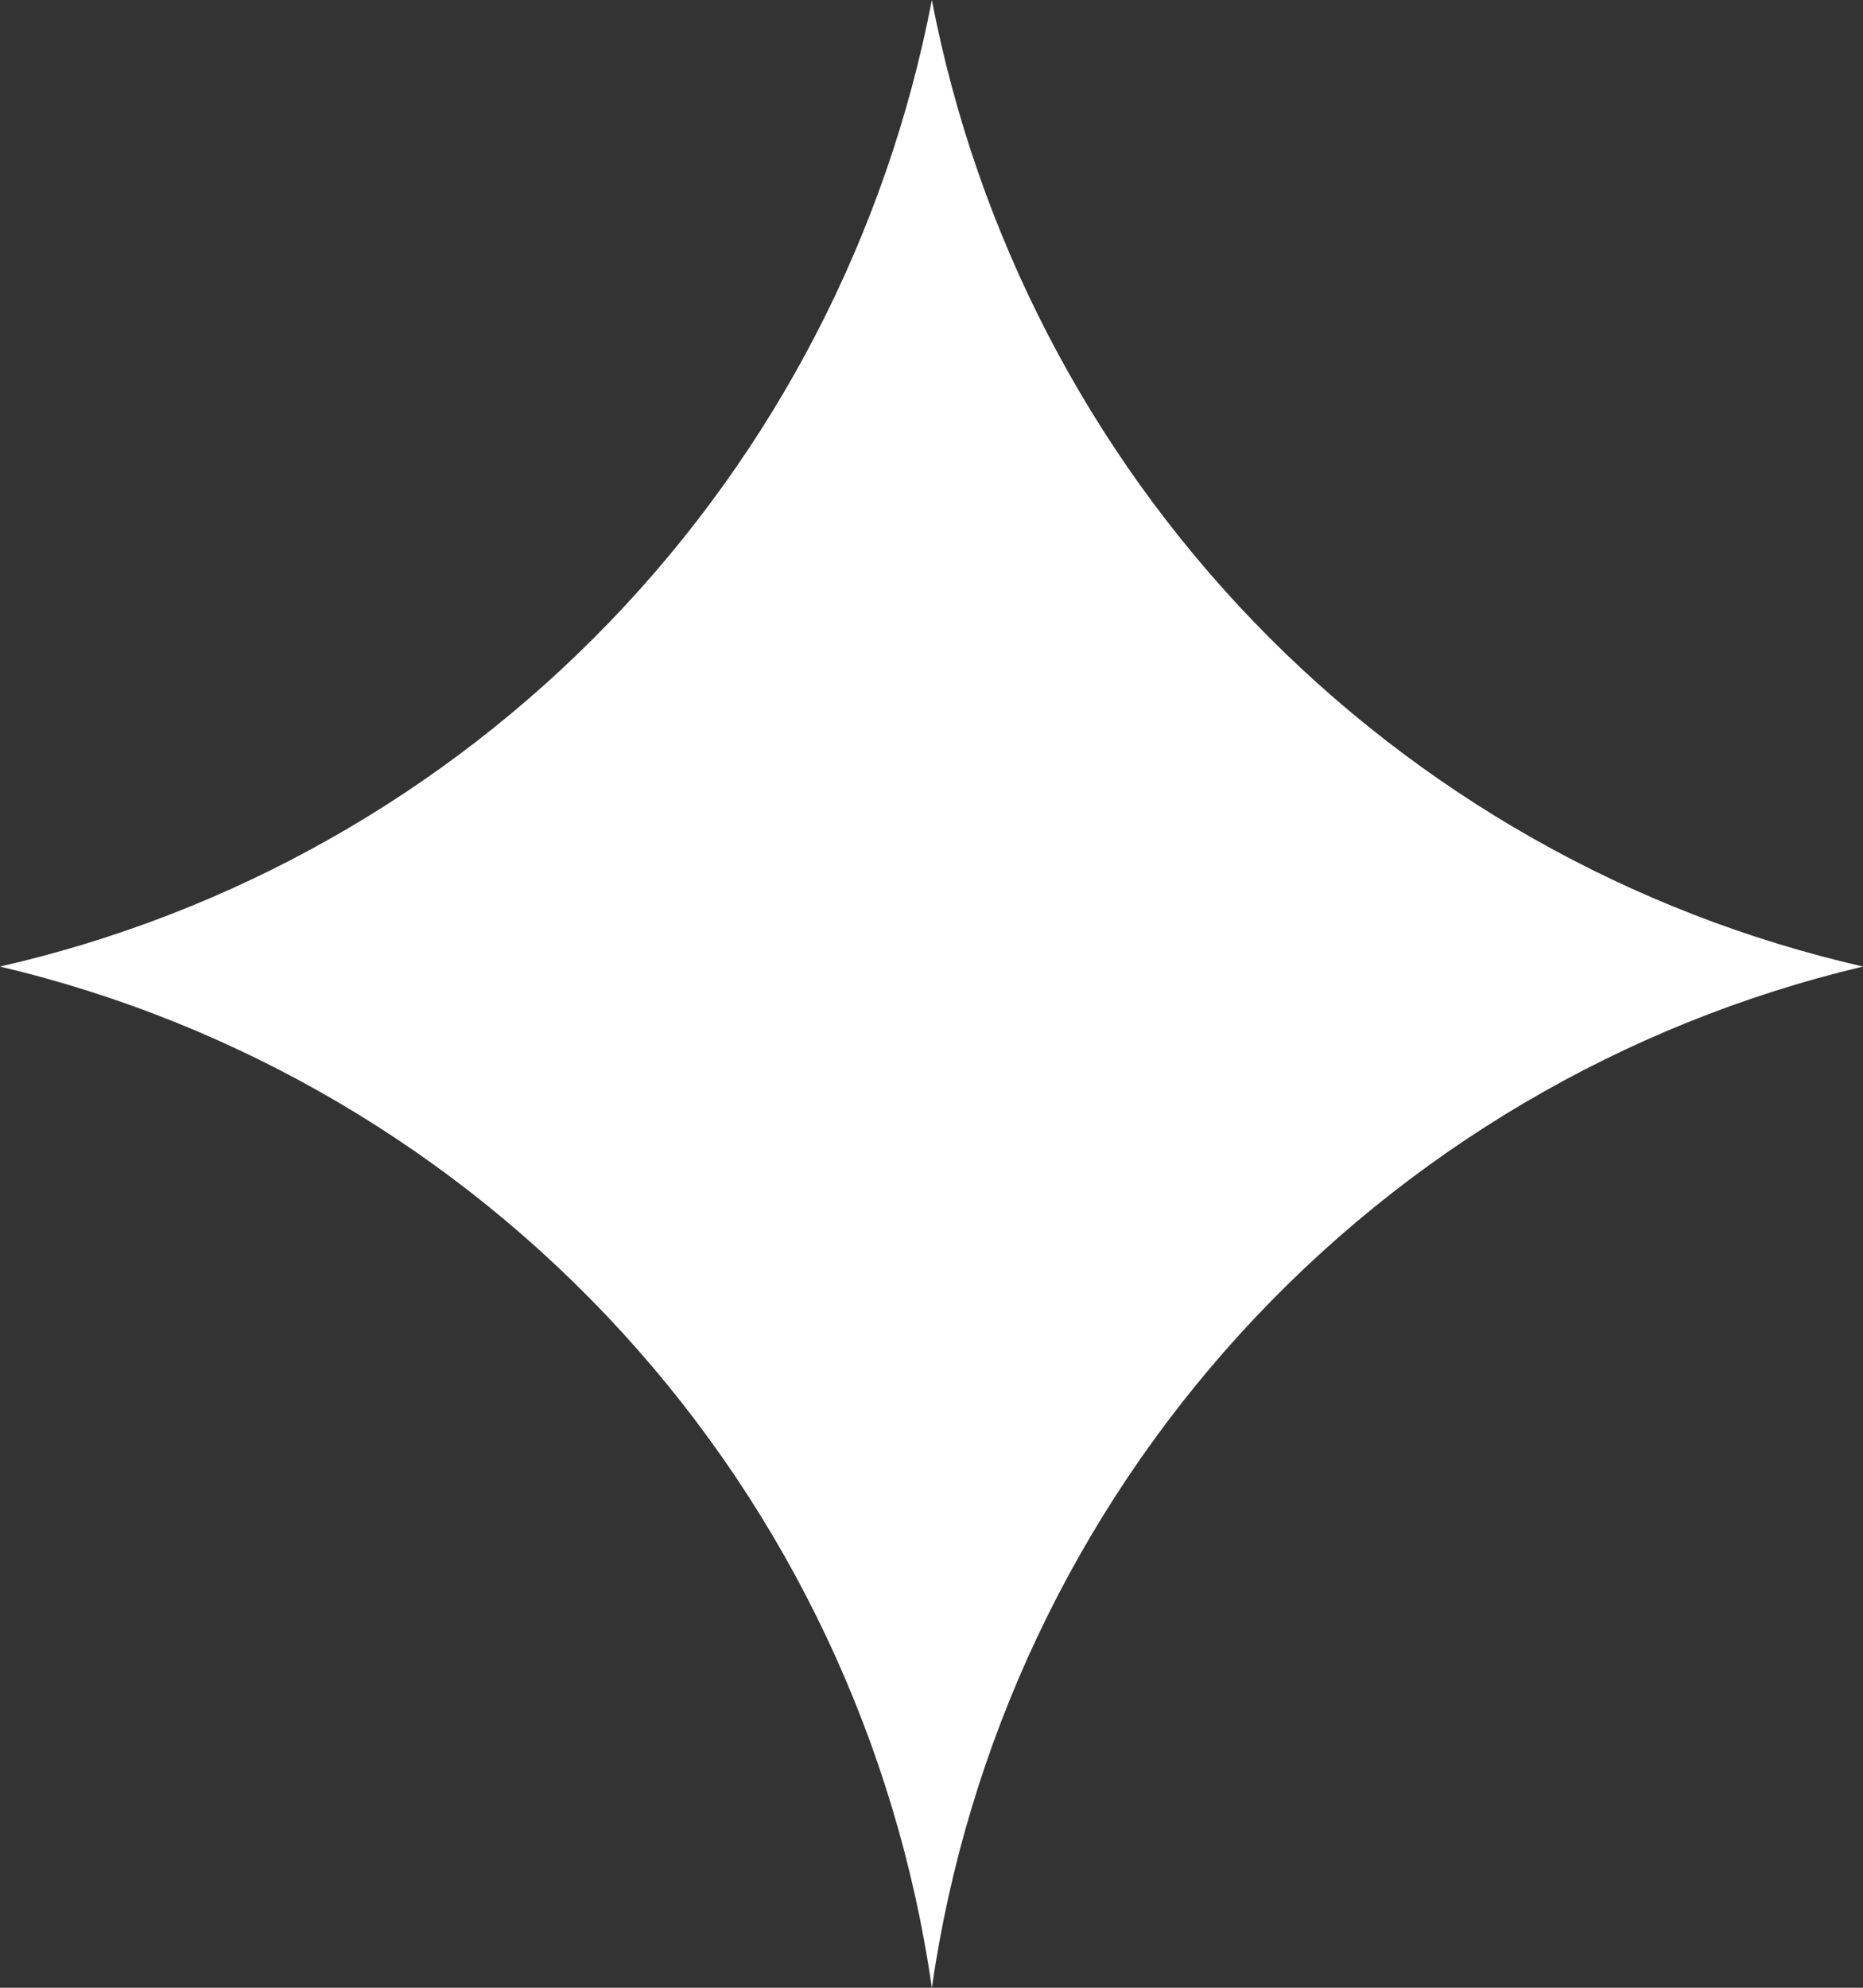
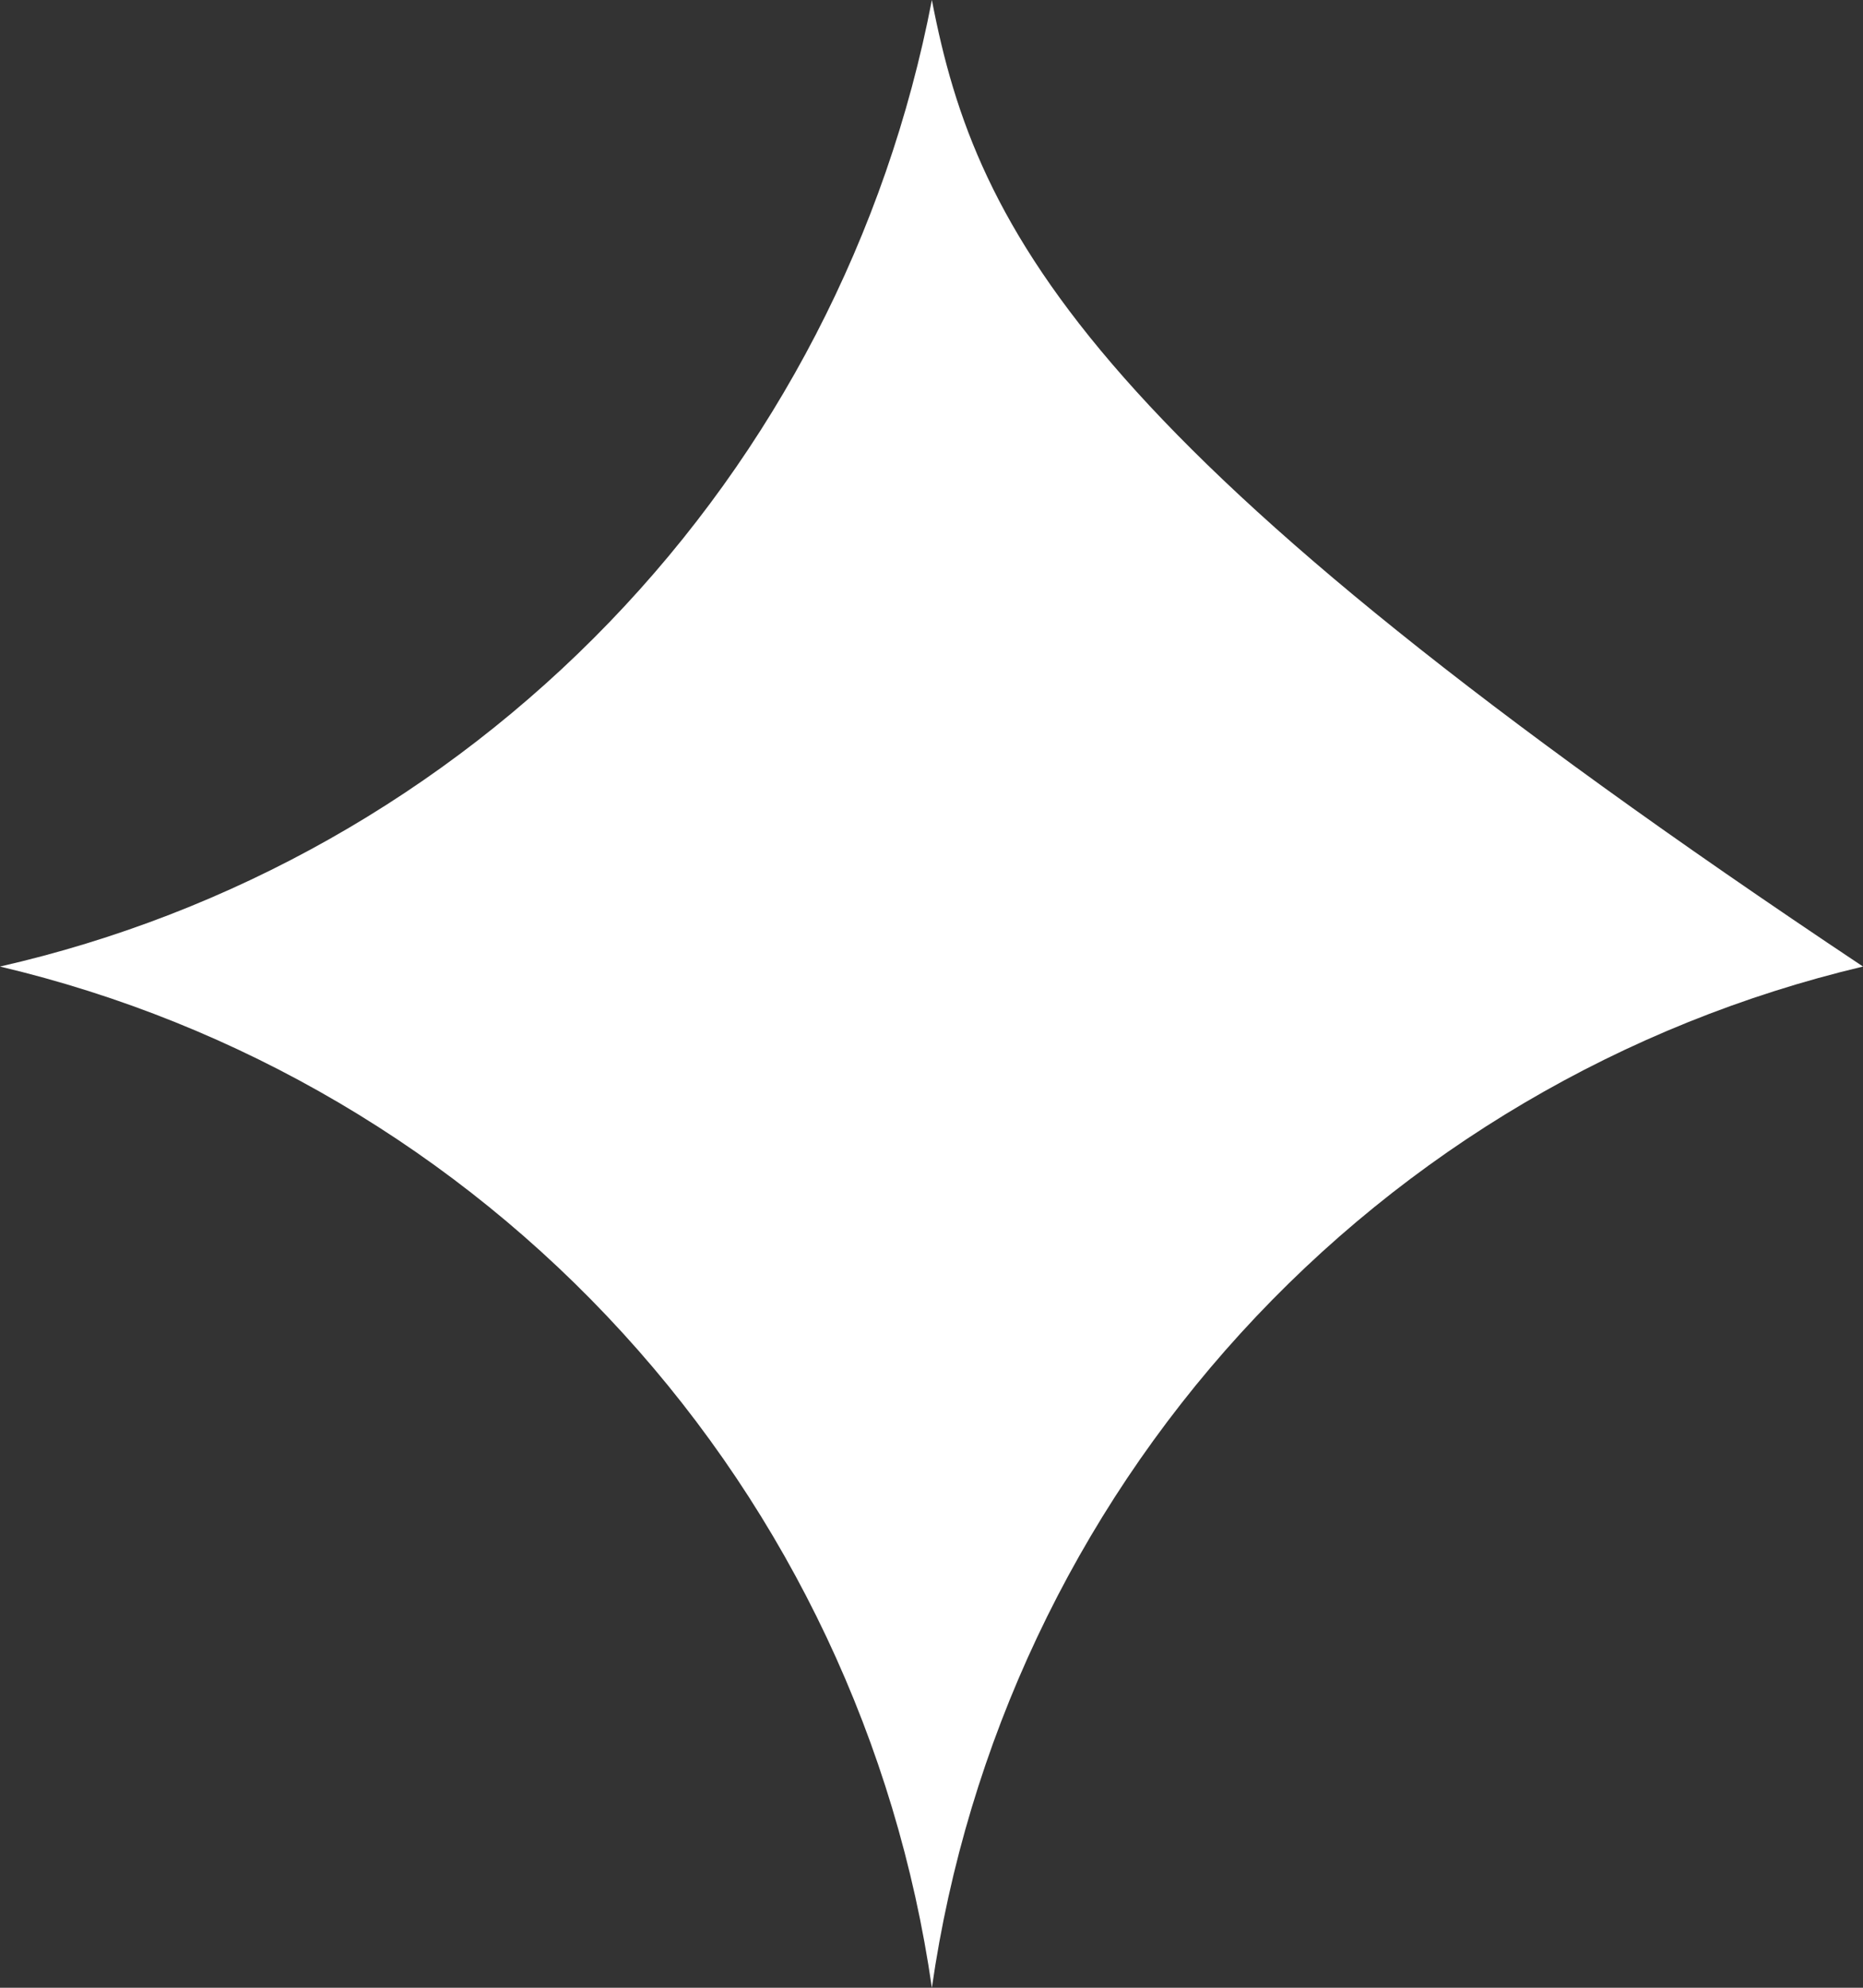
<svg xmlns="http://www.w3.org/2000/svg" width="15" height="16" viewBox="0 0 15 16" fill="none">
  <rect x="0" y="0" width="15" height="16" fill="#333333" stroke="none" />
-   <path d="M0 7.78C1.929 8.236 3.676 9.264 5.014 10.73C6.353 12.196 7.22 14.033 7.503 16C7.786 14.034 8.652 12.198 9.989 10.732C11.326 9.266 13.072 8.237 15 7.78C13.133 7.353 11.43 6.389 10.098 5.008C8.767 3.627 7.866 1.887 7.503 0C7.14 1.887 6.238 3.628 4.905 5.01C3.573 6.391 1.869 7.354 0 7.78Z" fill="white" />
+   <path d="M0 7.78C1.929 8.236 3.676 9.264 5.014 10.73C6.353 12.196 7.22 14.033 7.503 16C7.786 14.034 8.652 12.198 9.989 10.732C11.326 9.266 13.072 8.237 15 7.78C8.767 3.627 7.866 1.887 7.503 0C7.14 1.887 6.238 3.628 4.905 5.01C3.573 6.391 1.869 7.354 0 7.78Z" fill="white" />
</svg>